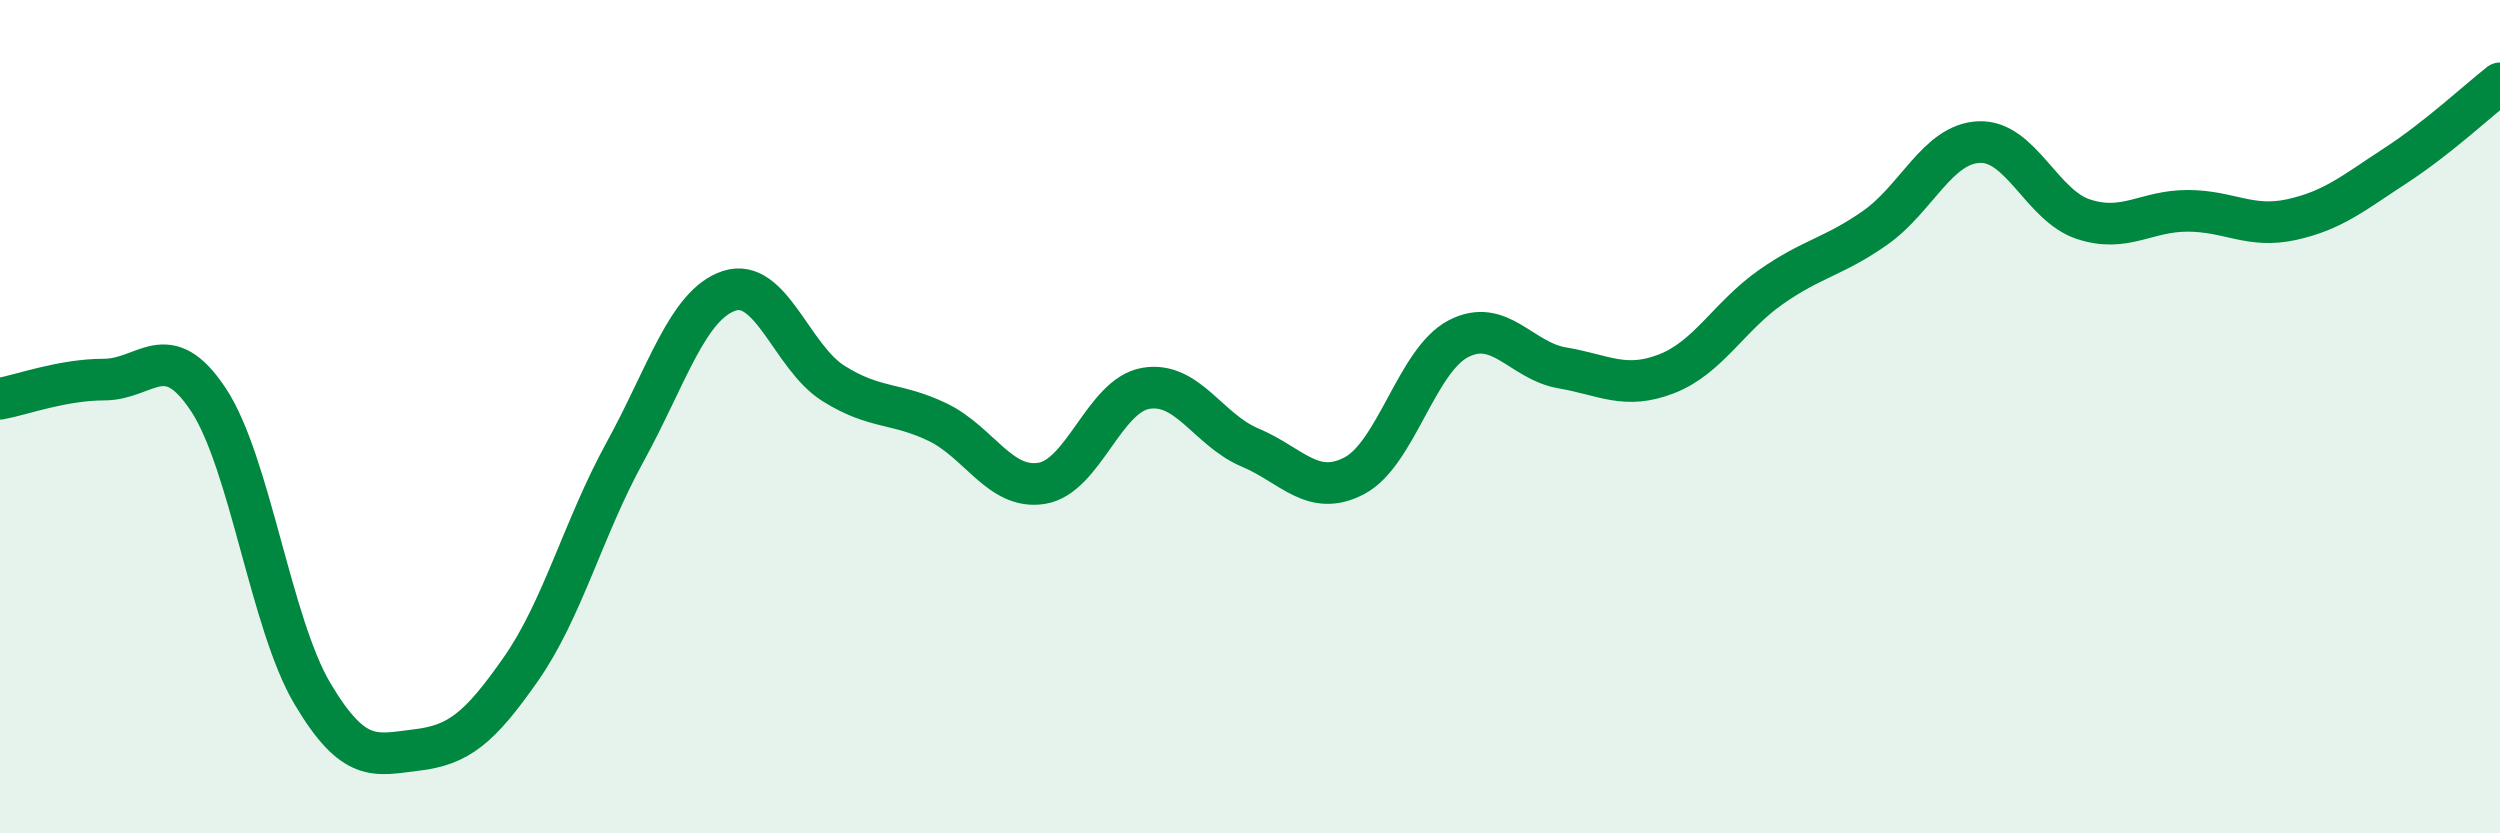
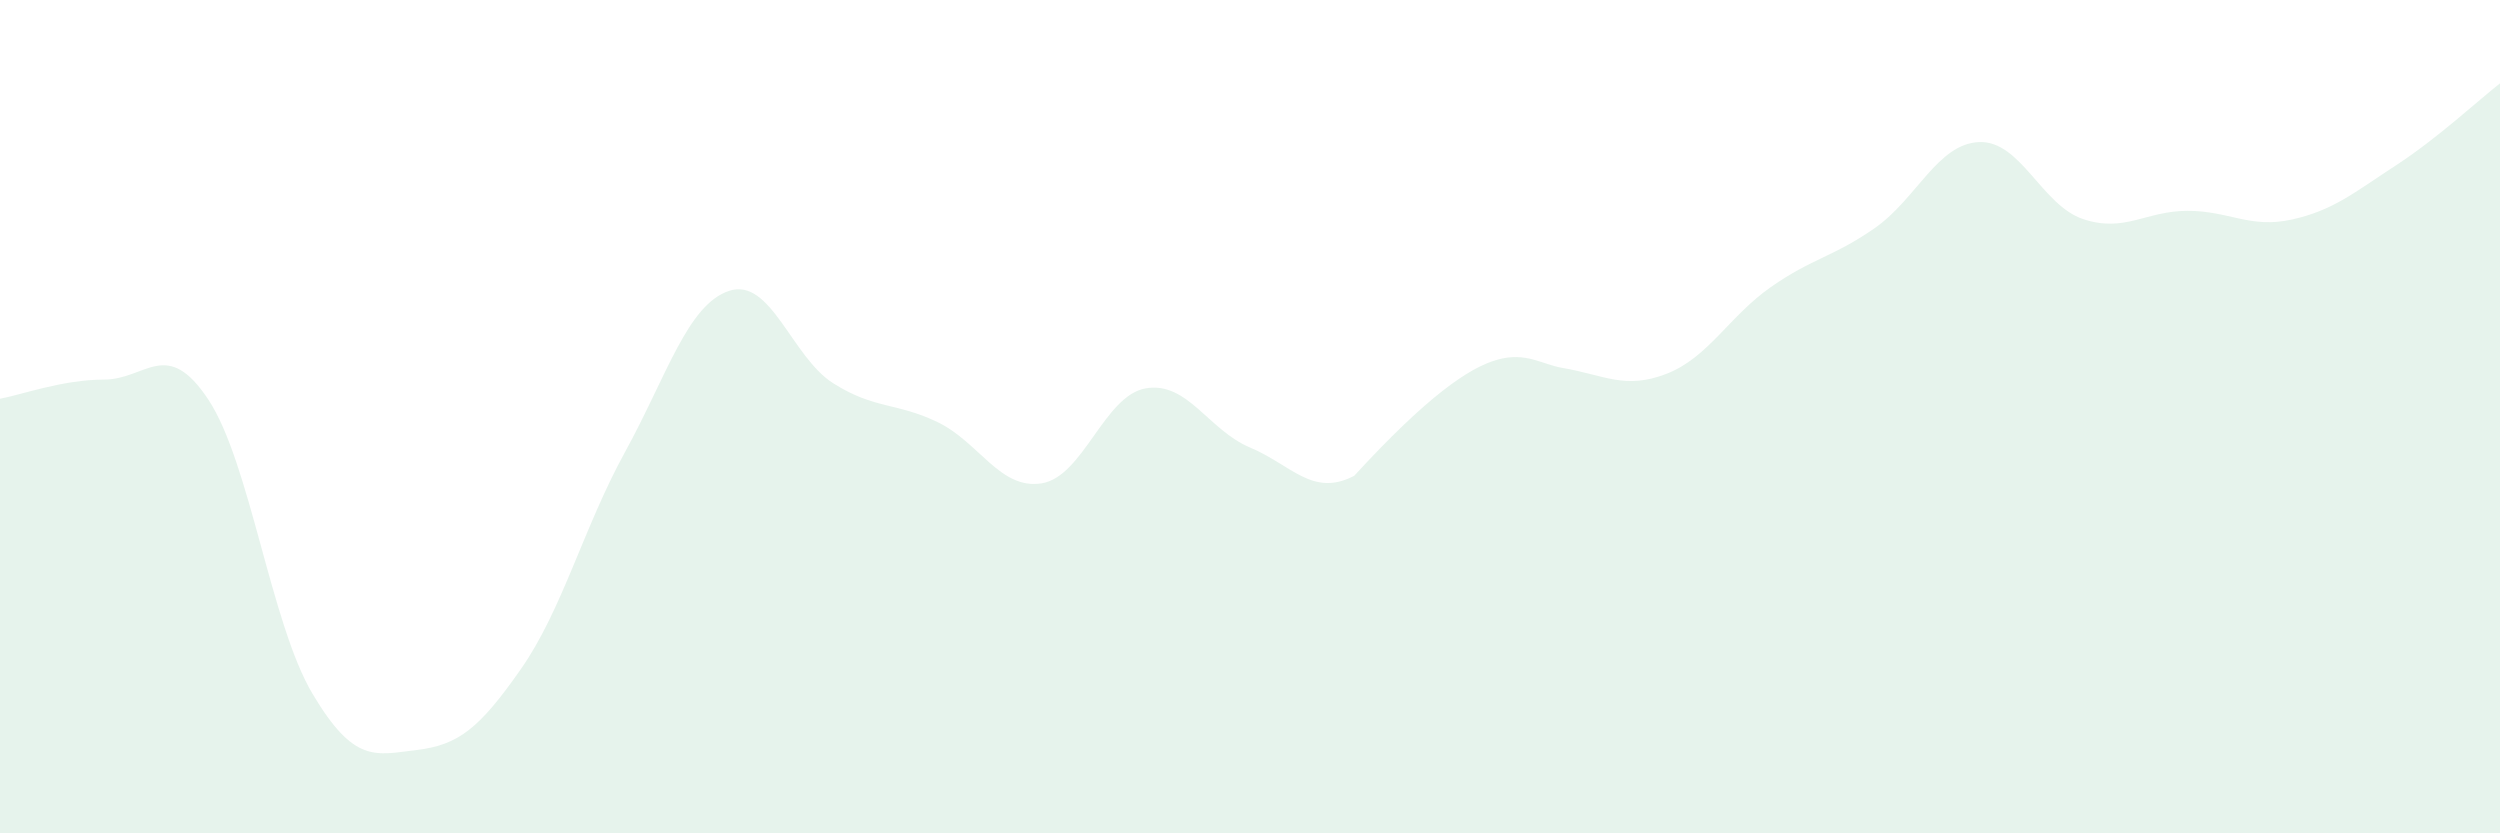
<svg xmlns="http://www.w3.org/2000/svg" width="60" height="20" viewBox="0 0 60 20">
-   <path d="M 0,9.57 C 0.5,9.48 1.5,9.11 2.5,9.11 C 3.5,9.11 4,8.08 5,9.59 C 6,11.1 6.5,14.97 7.5,16.65 C 8.5,18.33 9,18.12 10,18 C 11,17.88 11.5,17.49 12.5,16.06 C 13.5,14.63 14,12.67 15,10.85 C 16,9.03 16.5,7.31 17.5,6.98 C 18.5,6.65 19,8.57 20,9.2 C 21,9.83 21.5,9.65 22.5,10.13 C 23.5,10.61 24,11.76 25,11.6 C 26,11.44 26.5,9.49 27.5,9.32 C 28.5,9.15 29,10.32 30,10.74 C 31,11.16 31.5,11.94 32.5,11.42 C 33.5,10.9 34,8.65 35,8.13 C 36,7.61 36.5,8.66 37.5,8.83 C 38.5,9 39,9.36 40,8.97 C 41,8.58 41.5,7.59 42.5,6.89 C 43.5,6.19 44,6.17 45,5.47 C 46,4.77 46.5,3.45 47.5,3.41 C 48.5,3.37 49,4.93 50,5.26 C 51,5.59 51.5,5.06 52.5,5.06 C 53.5,5.06 54,5.49 55,5.27 C 56,5.05 56.5,4.62 57.5,3.97 C 58.5,3.32 59.5,2.39 60,2L60 20L0 20Z" fill="#008740" opacity="0.1" stroke-linecap="round" stroke-linejoin="round" />
-   <path d="M 0,9.57 C 0.5,9.48 1.5,9.11 2.5,9.11 C 3.5,9.11 4,8.08 5,9.59 C 6,11.1 6.5,14.97 7.5,16.65 C 8.5,18.33 9,18.12 10,18 C 11,17.88 11.5,17.49 12.5,16.06 C 13.5,14.63 14,12.67 15,10.85 C 16,9.03 16.5,7.31 17.5,6.98 C 18.5,6.65 19,8.57 20,9.2 C 21,9.83 21.5,9.65 22.5,10.13 C 23.5,10.61 24,11.76 25,11.6 C 26,11.44 26.5,9.49 27.5,9.32 C 28.5,9.15 29,10.32 30,10.74 C 31,11.16 31.5,11.94 32.5,11.42 C 33.5,10.9 34,8.65 35,8.13 C 36,7.61 36.5,8.66 37.5,8.83 C 38.5,9 39,9.36 40,8.97 C 41,8.58 41.5,7.59 42.5,6.89 C 43.5,6.19 44,6.17 45,5.47 C 46,4.77 46.5,3.45 47.5,3.41 C 48.5,3.37 49,4.93 50,5.26 C 51,5.59 51.5,5.06 52.5,5.06 C 53.5,5.06 54,5.49 55,5.27 C 56,5.05 56.5,4.62 57.5,3.97 C 58.5,3.32 59.5,2.39 60,2" stroke="#008740" stroke-width="1" fill="none" stroke-linecap="round" stroke-linejoin="round" />
+   <path d="M 0,9.57 C 0.5,9.48 1.5,9.11 2.5,9.11 C 3.5,9.11 4,8.08 5,9.59 C 6,11.1 6.5,14.97 7.5,16.65 C 8.5,18.33 9,18.12 10,18 C 11,17.88 11.5,17.49 12.5,16.06 C 13.5,14.63 14,12.67 15,10.85 C 16,9.03 16.5,7.31 17.5,6.98 C 18.5,6.65 19,8.57 20,9.2 C 21,9.83 21.5,9.65 22.5,10.13 C 23.5,10.61 24,11.76 25,11.6 C 26,11.44 26.5,9.49 27.5,9.32 C 28.5,9.15 29,10.32 30,10.74 C 31,11.16 31.5,11.94 32.5,11.42 C 36,7.61 36.5,8.66 37.5,8.83 C 38.5,9 39,9.36 40,8.97 C 41,8.58 41.5,7.59 42.5,6.89 C 43.5,6.19 44,6.17 45,5.47 C 46,4.77 46.5,3.45 47.5,3.41 C 48.5,3.37 49,4.93 50,5.26 C 51,5.59 51.5,5.06 52.5,5.06 C 53.5,5.06 54,5.49 55,5.27 C 56,5.05 56.5,4.62 57.5,3.97 C 58.5,3.32 59.5,2.39 60,2L60 20L0 20Z" fill="#008740" opacity="0.1" stroke-linecap="round" stroke-linejoin="round" />
</svg>